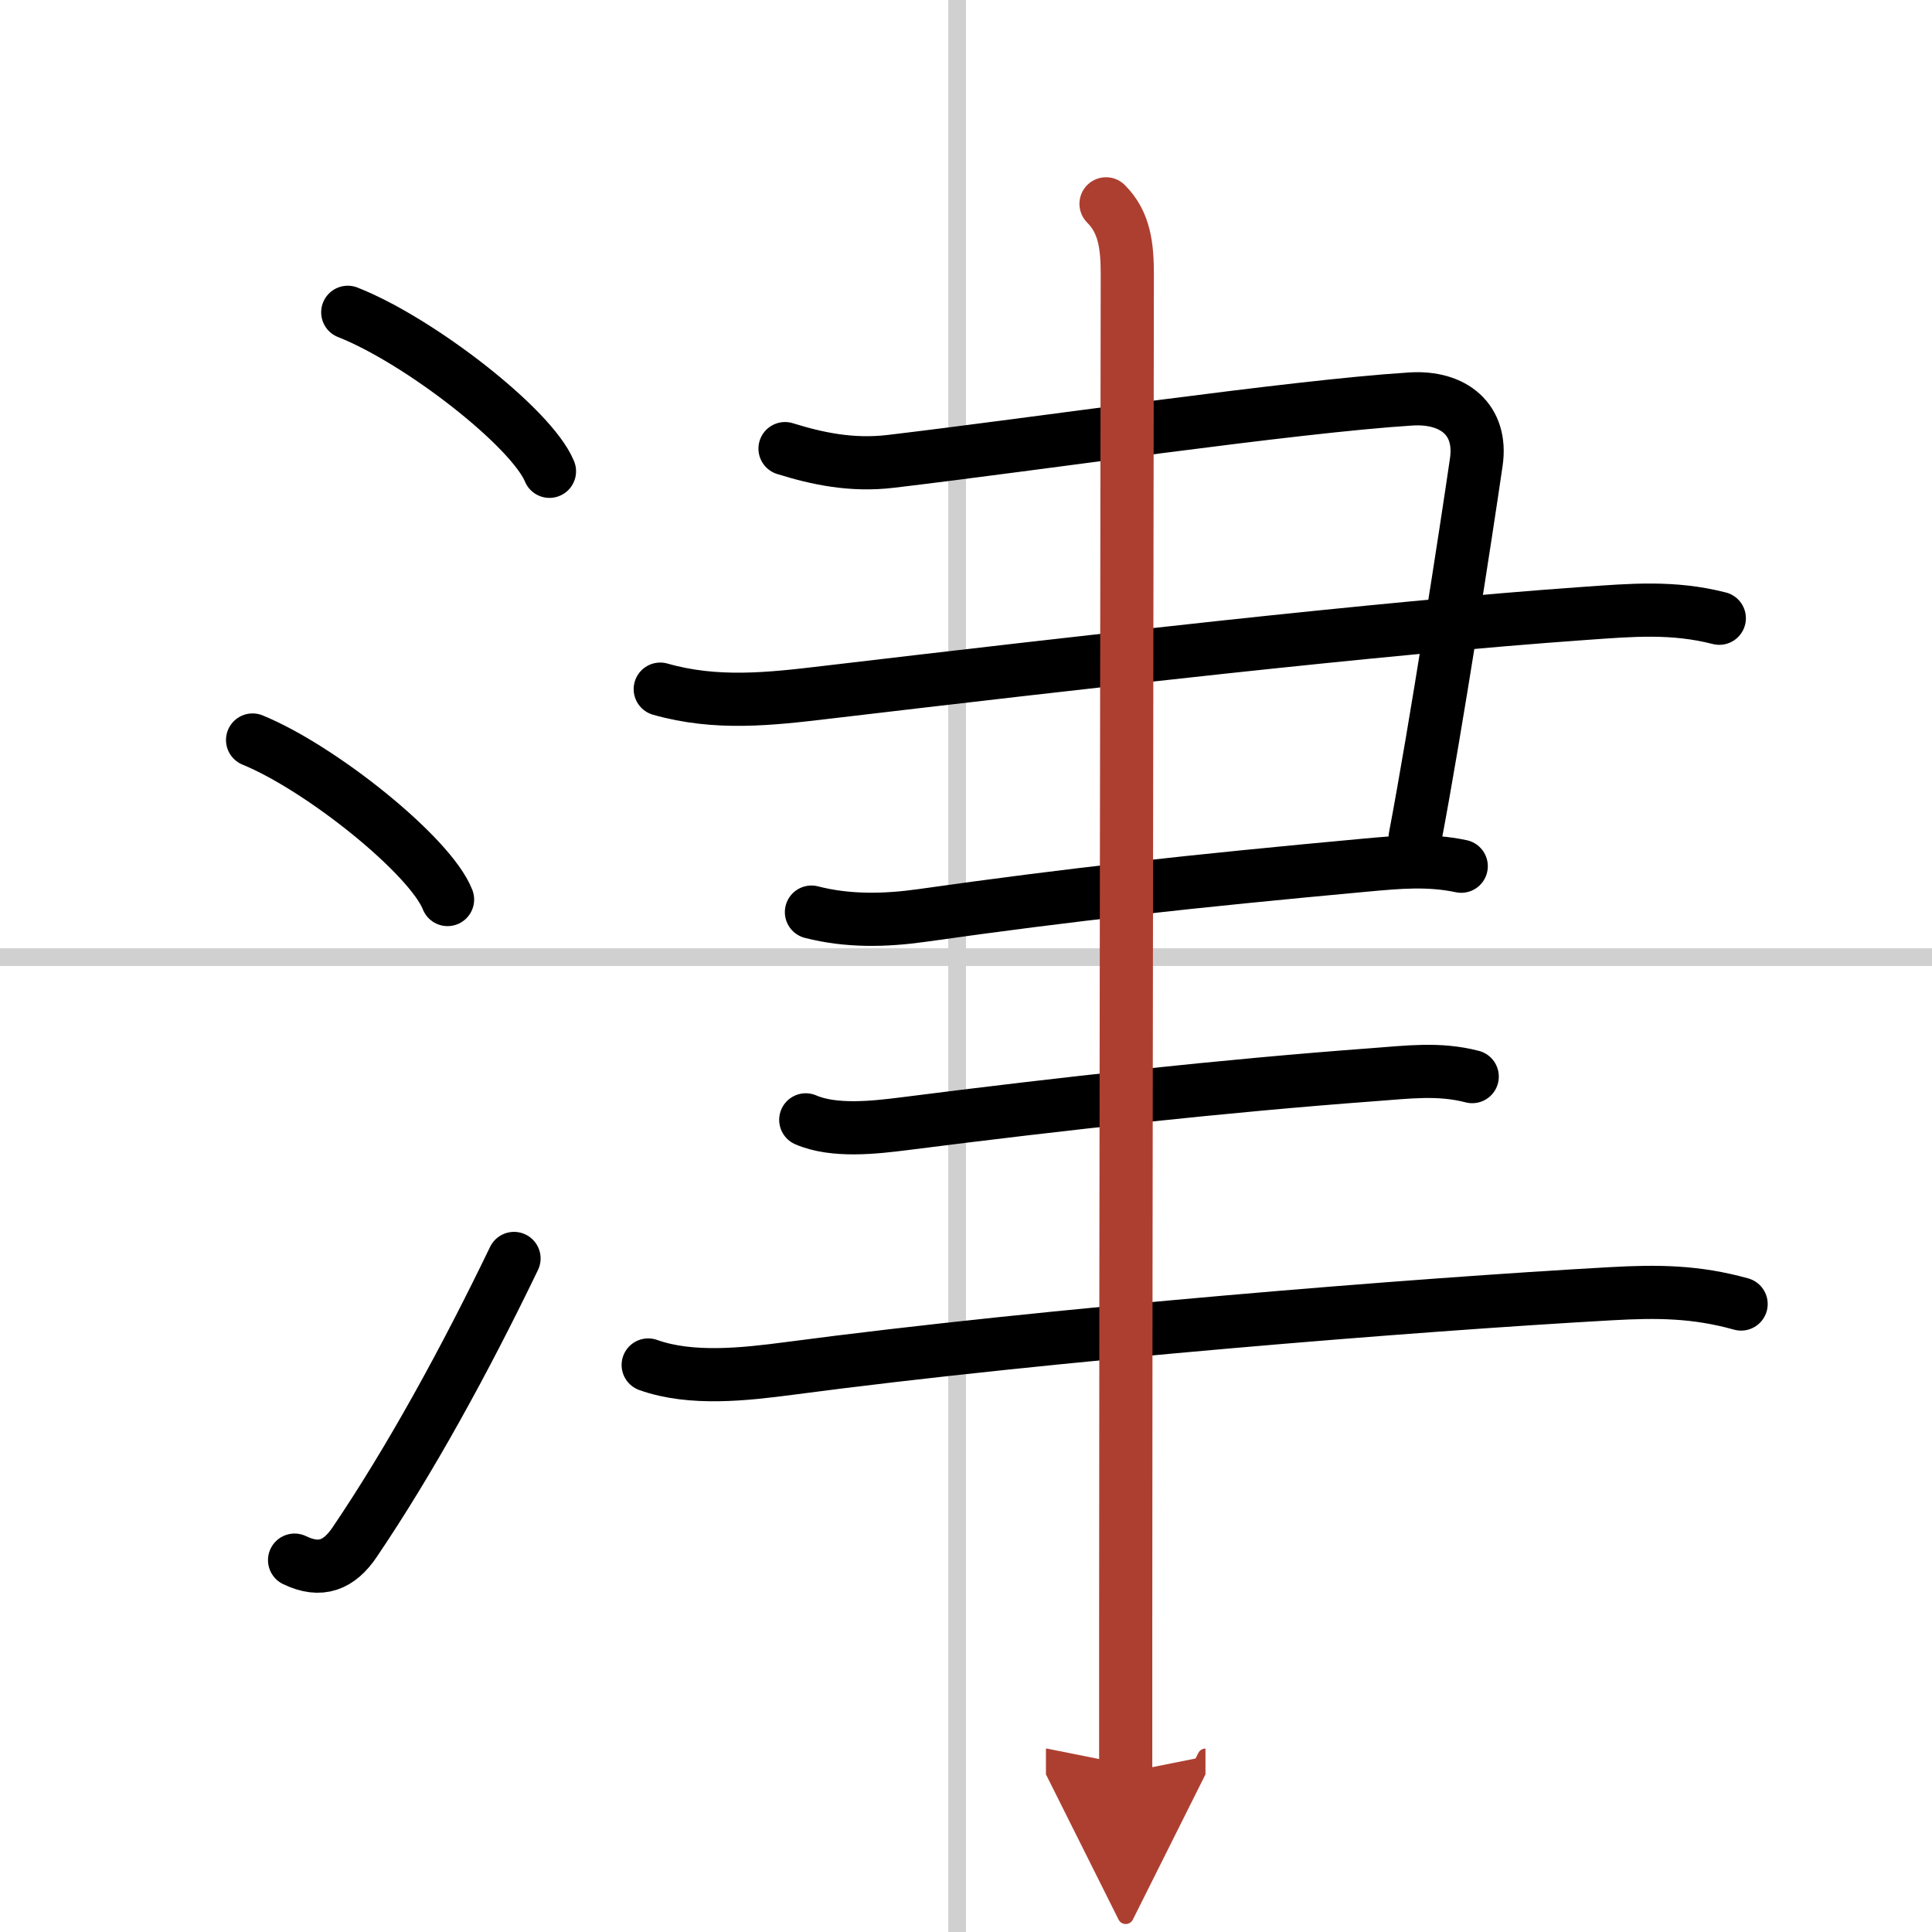
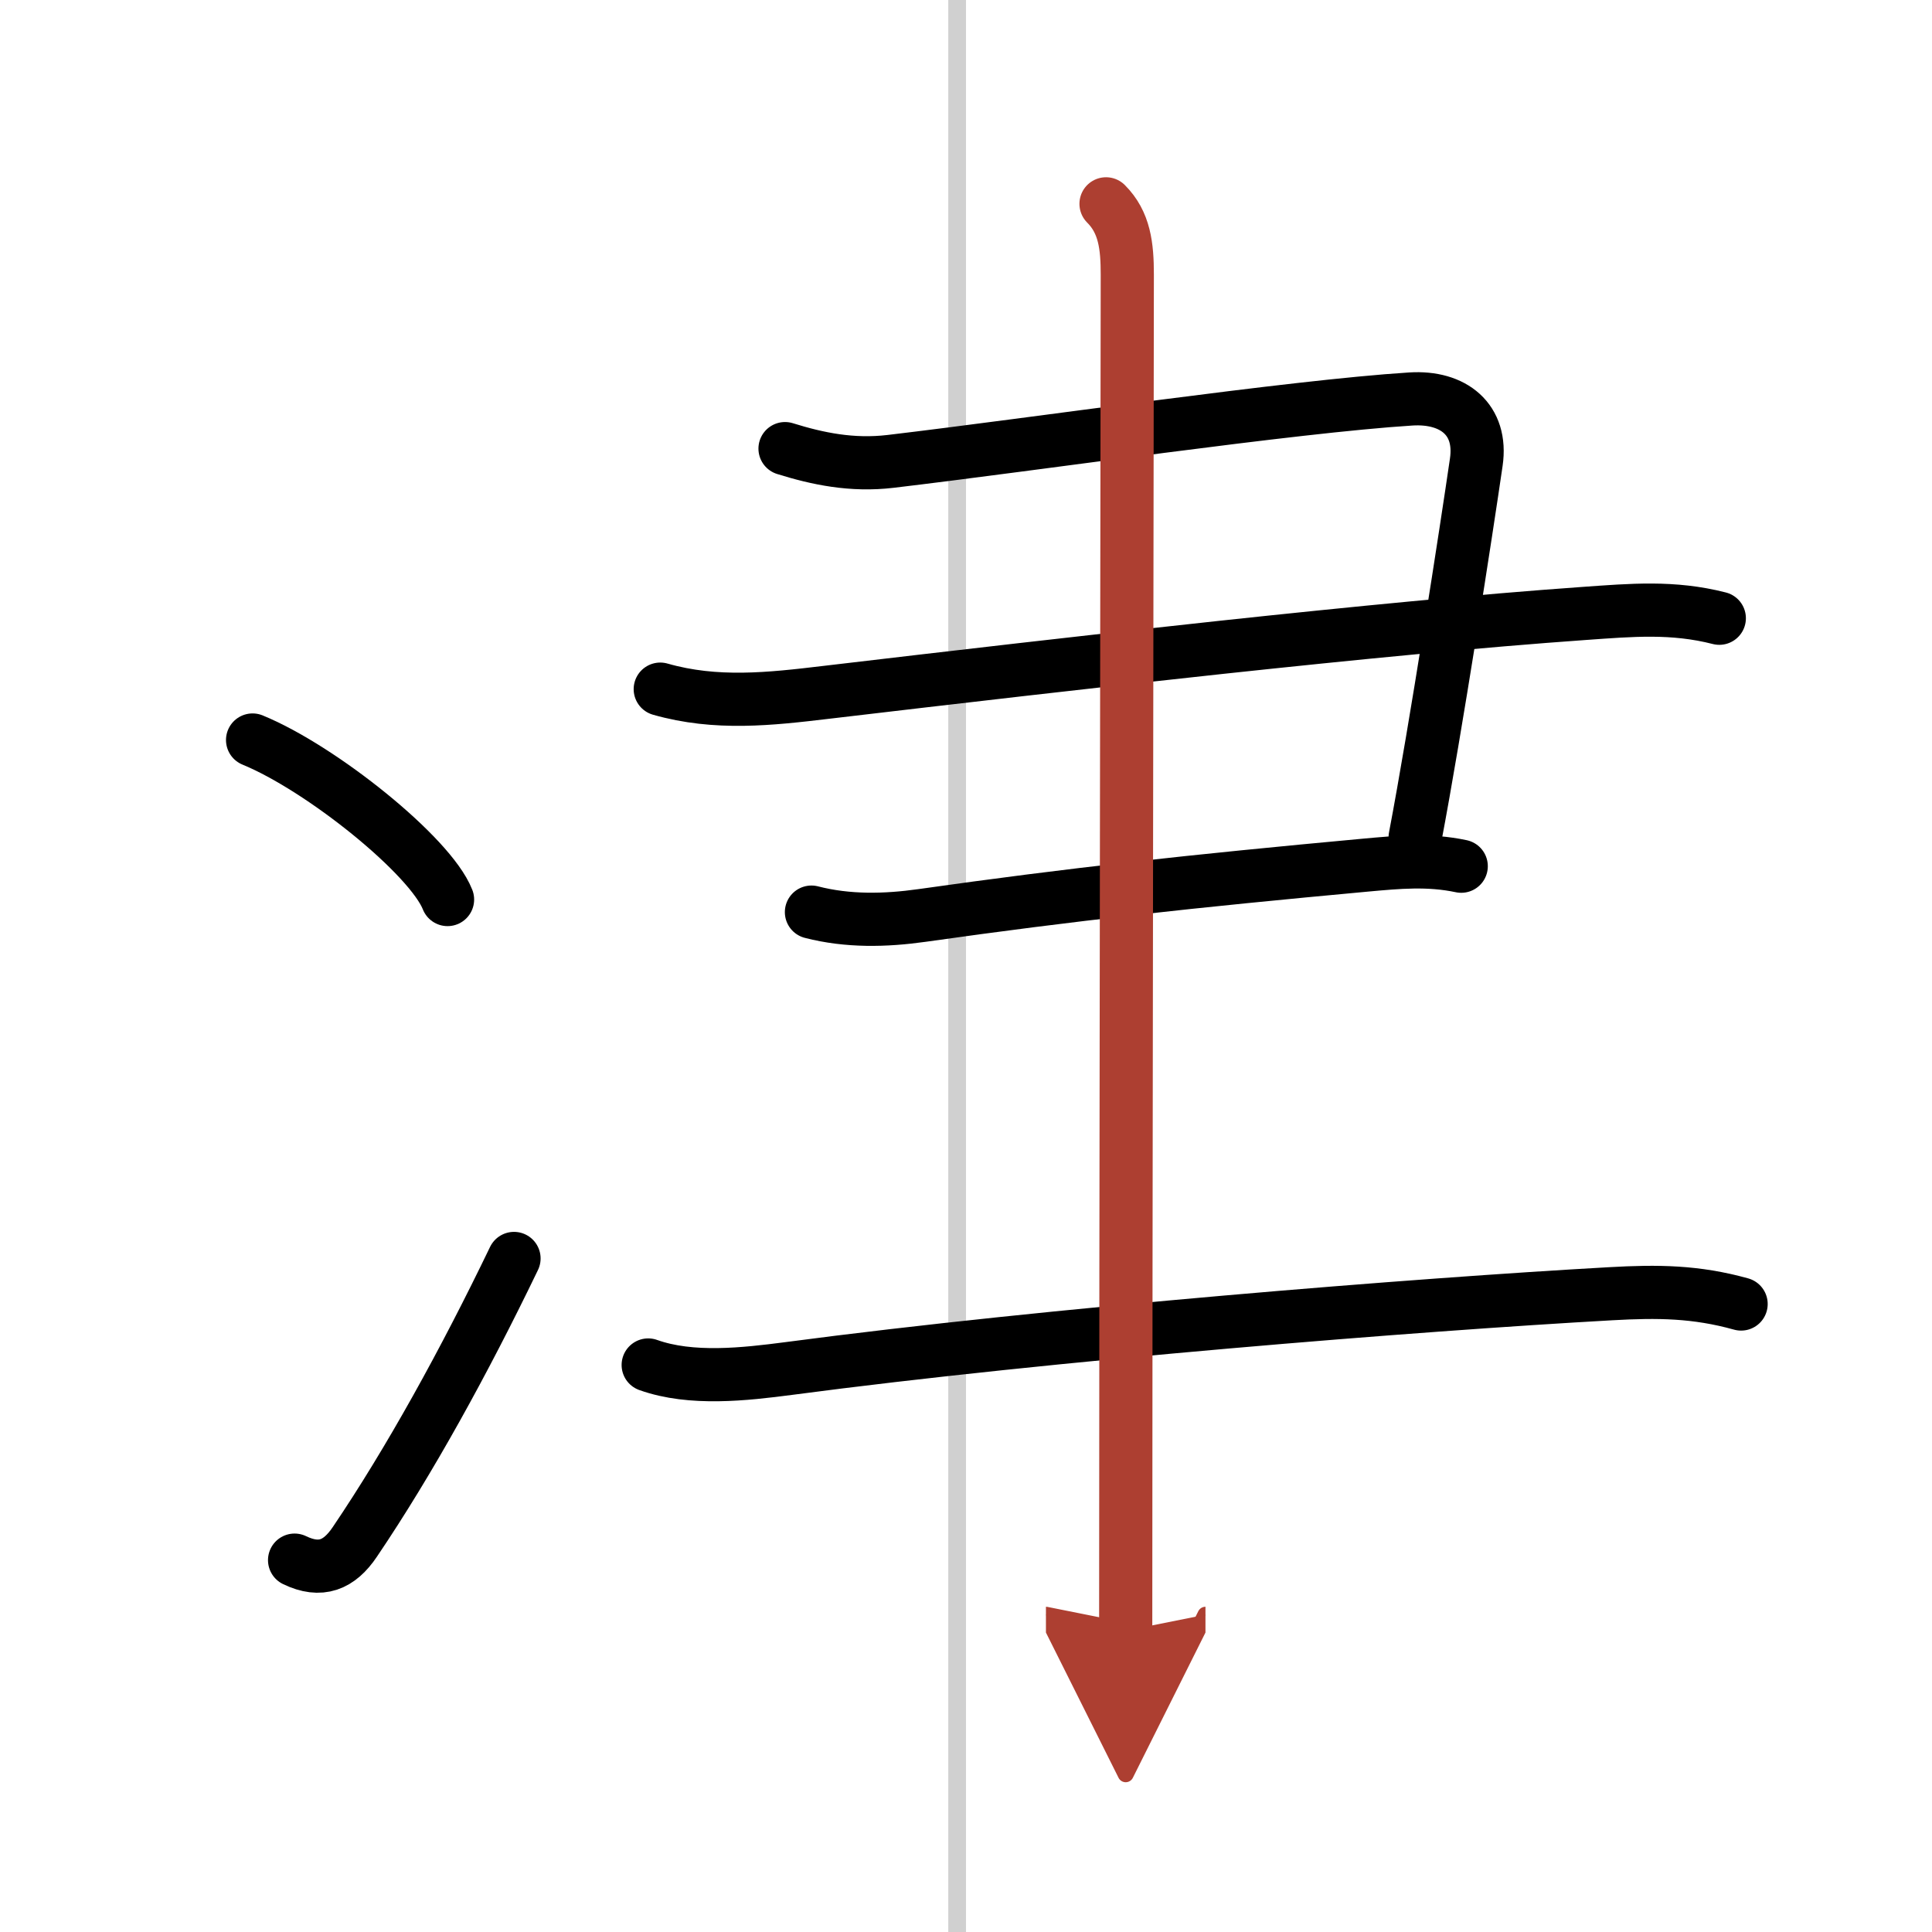
<svg xmlns="http://www.w3.org/2000/svg" width="400" height="400" viewBox="0 0 109 109">
  <defs>
    <marker id="a" markerWidth="4" orient="auto" refX="1" refY="5" viewBox="0 0 10 10">
      <polyline points="0 0 10 5 0 10 1 5" fill="#ad3f31" stroke="#ad3f31" />
    </marker>
  </defs>
  <g fill="none" stroke="#000" stroke-linecap="round" stroke-linejoin="round" stroke-width="3">
-     <rect width="100%" height="100%" fill="#fff" stroke="#fff" />
    <line x1="54" x2="54" y2="109" stroke="#d0d0d0" stroke-width="1" />
-     <line x2="109" y1="54" y2="54" stroke="#d0d0d0" stroke-width="1" />
-     <path d="m19.62 17.62c4.02 1.58 10.37 6.51 11.38 8.97" />
    <path d="m14.25 41.75c3.88 1.59 10.03 6.53 11 9" />
    <path d="M16.62,88.02c1.47,0.71,2.52,0.28,3.4-1.03C23.11,82.42,26.19,76.83,29,71" />
    <path d="m44.29 25.31c1.83 0.57 3.77 0.98 5.96 0.72 8.19-0.97 22.67-3.1 29.35-3.52 2.4-0.15 4.04 1.16 3.69 3.56-0.55 3.79-2.29 15.07-3.45 21.17" />
    <path d="m37.25 38.88c3.15 0.9 6.19 0.56 9.37 0.18 14.07-1.66 31.15-3.63 42.75-4.45 2.68-0.19 5.01-0.4 7.63 0.27" />
    <path d="m45.78 51.46c2.06 0.53 4.17 0.48 6.23 0.19 8.46-1.2 15.26-1.94 25.02-2.84 1.86-0.17 3.57-0.33 5.41 0.06" />
-     <path d="m45.46 63.18c1.59 0.69 3.88 0.43 5.55 0.22 8.93-1.14 18.11-2.15 26.49-2.77 1.92-0.14 3.67-0.38 5.56 0.11" />
    <path d="m36.57 77.01c2.43 0.87 5.47 0.52 7.92 0.2 14.87-1.97 35.46-3.61 46.38-4.22 2.66-0.15 4.81-0.13 7.36 0.58" />
-     <path d="m62.4 11.5c1.05 1.05 1.2 2.38 1.2 4 0 5.25-0.09 54.88-0.09 76.5v8" marker-end="url(#a)" stroke="#ad3f31" />
+     <path d="m62.4 11.5c1.05 1.05 1.2 2.38 1.2 4 0 5.25-0.09 54.88-0.09 76.5" marker-end="url(#a)" stroke="#ad3f31" />
  </g>
</svg>